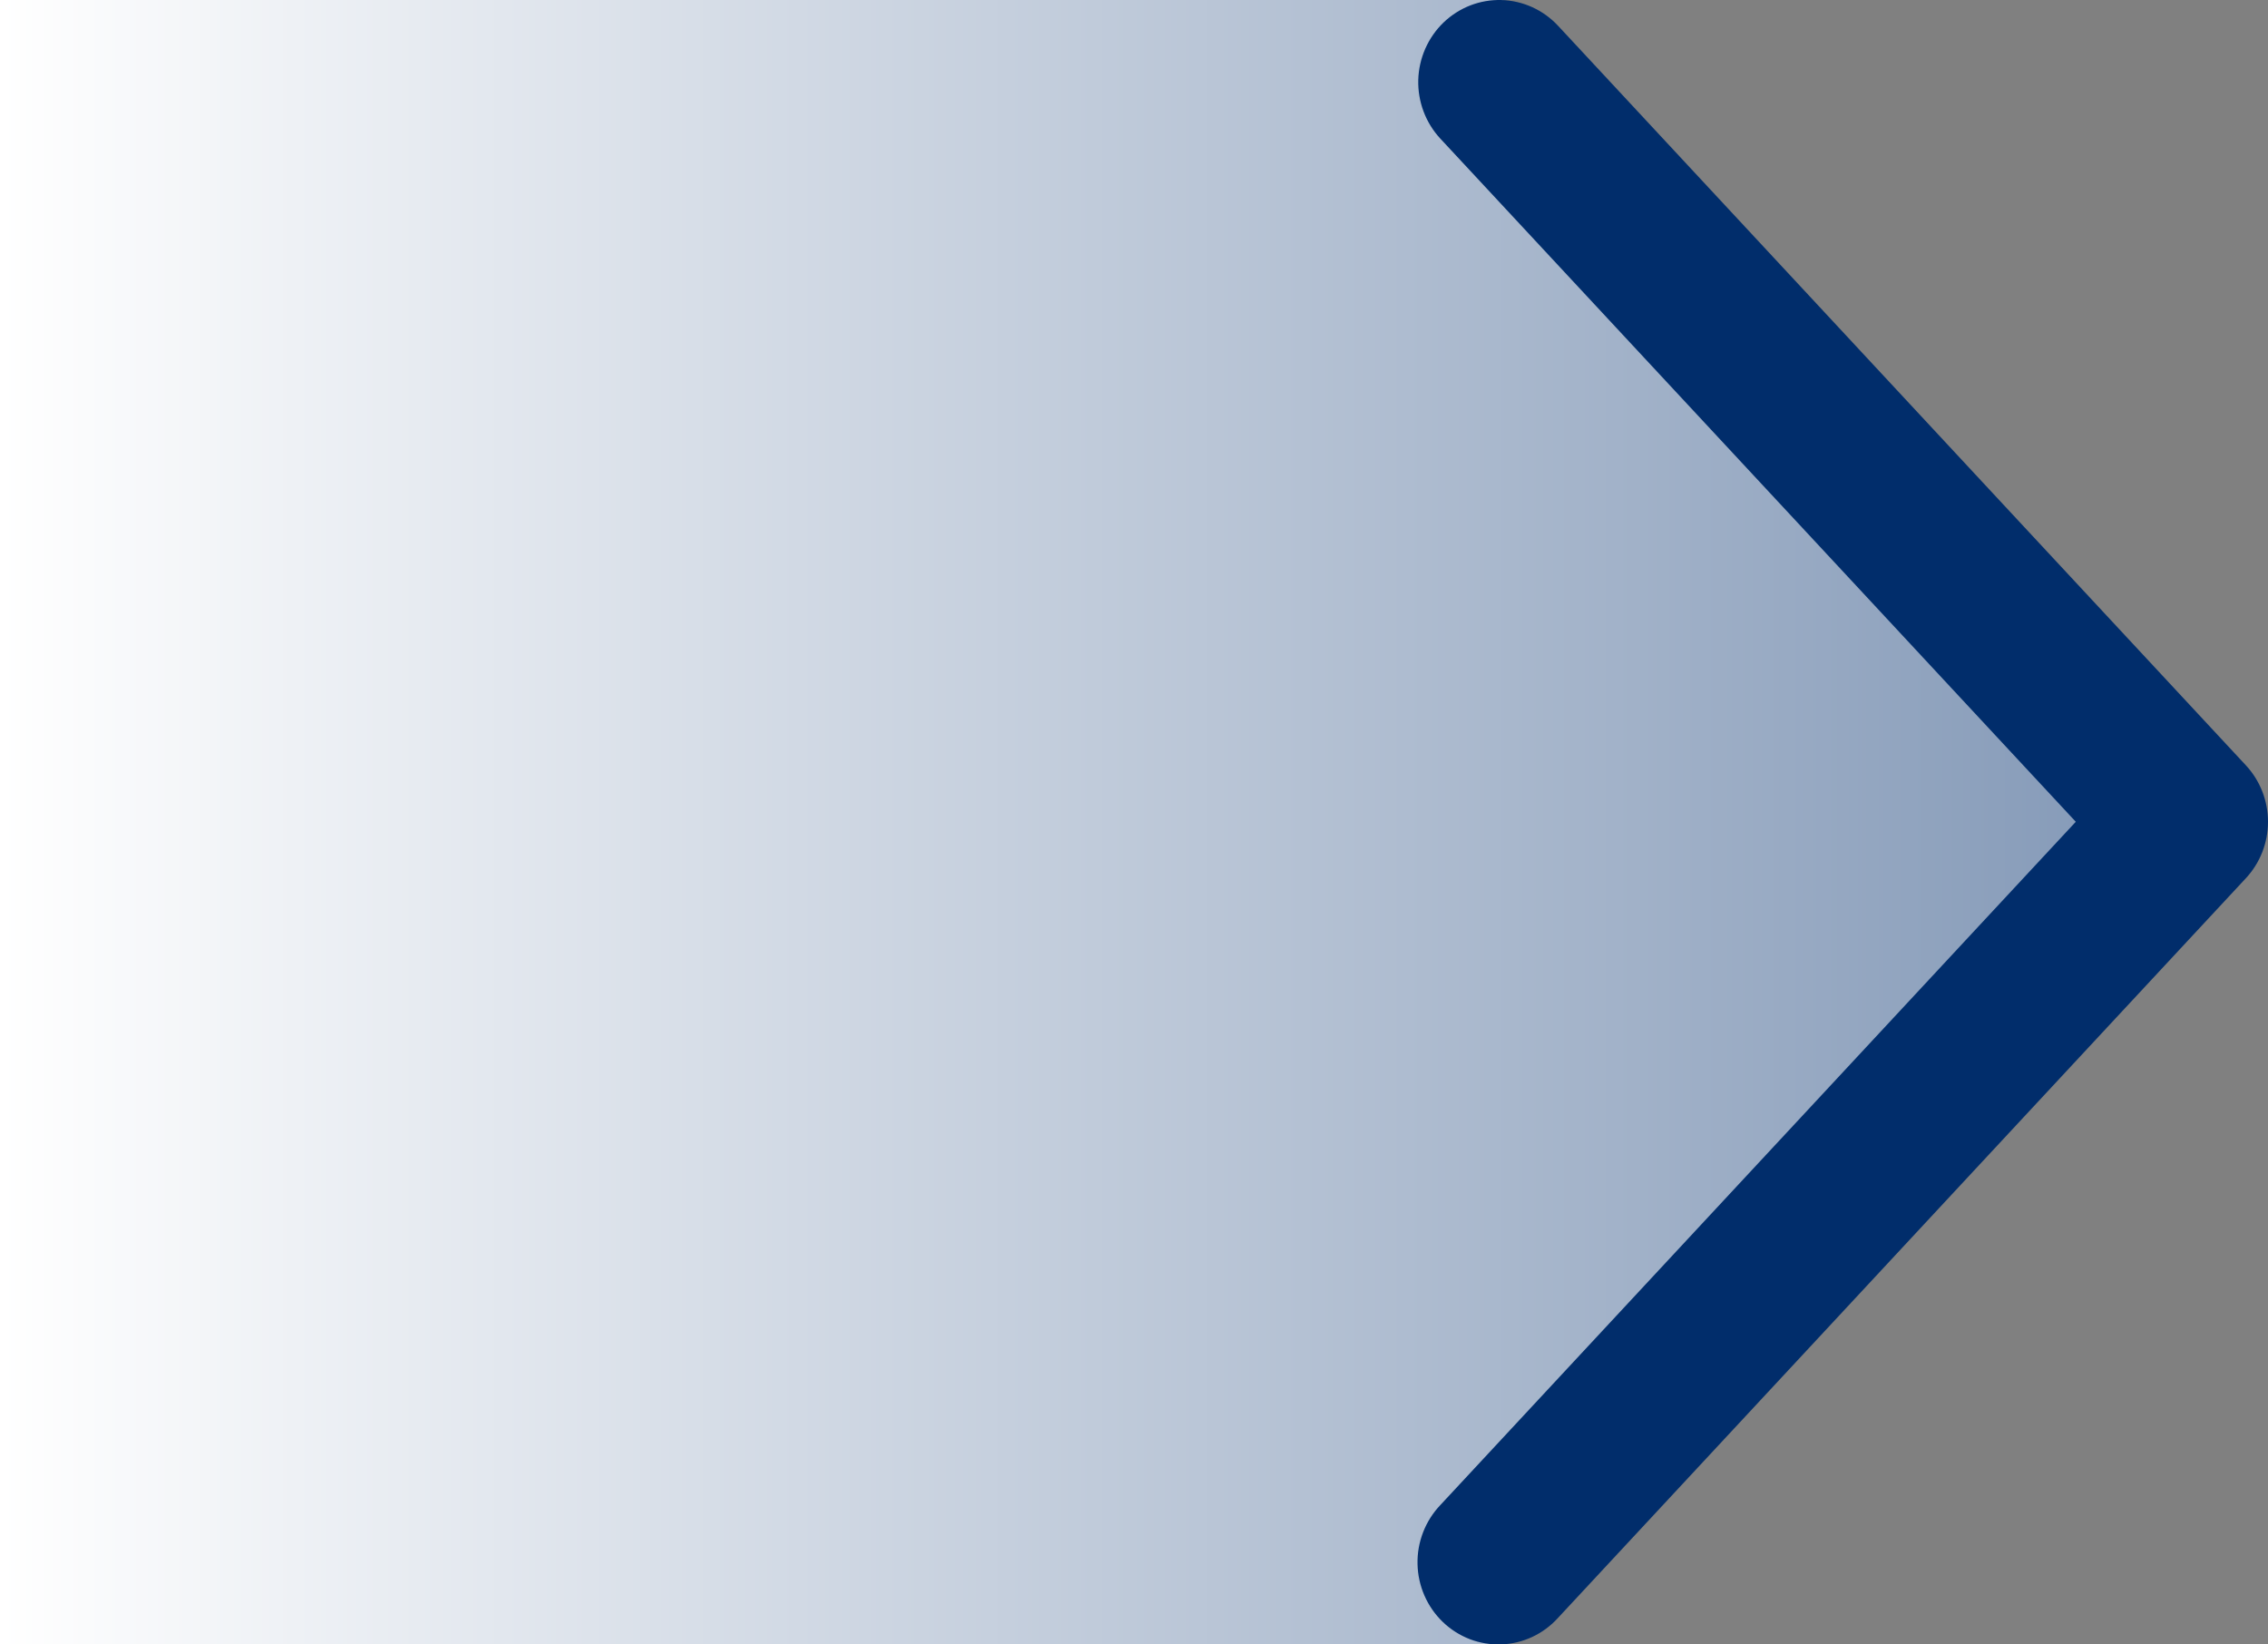
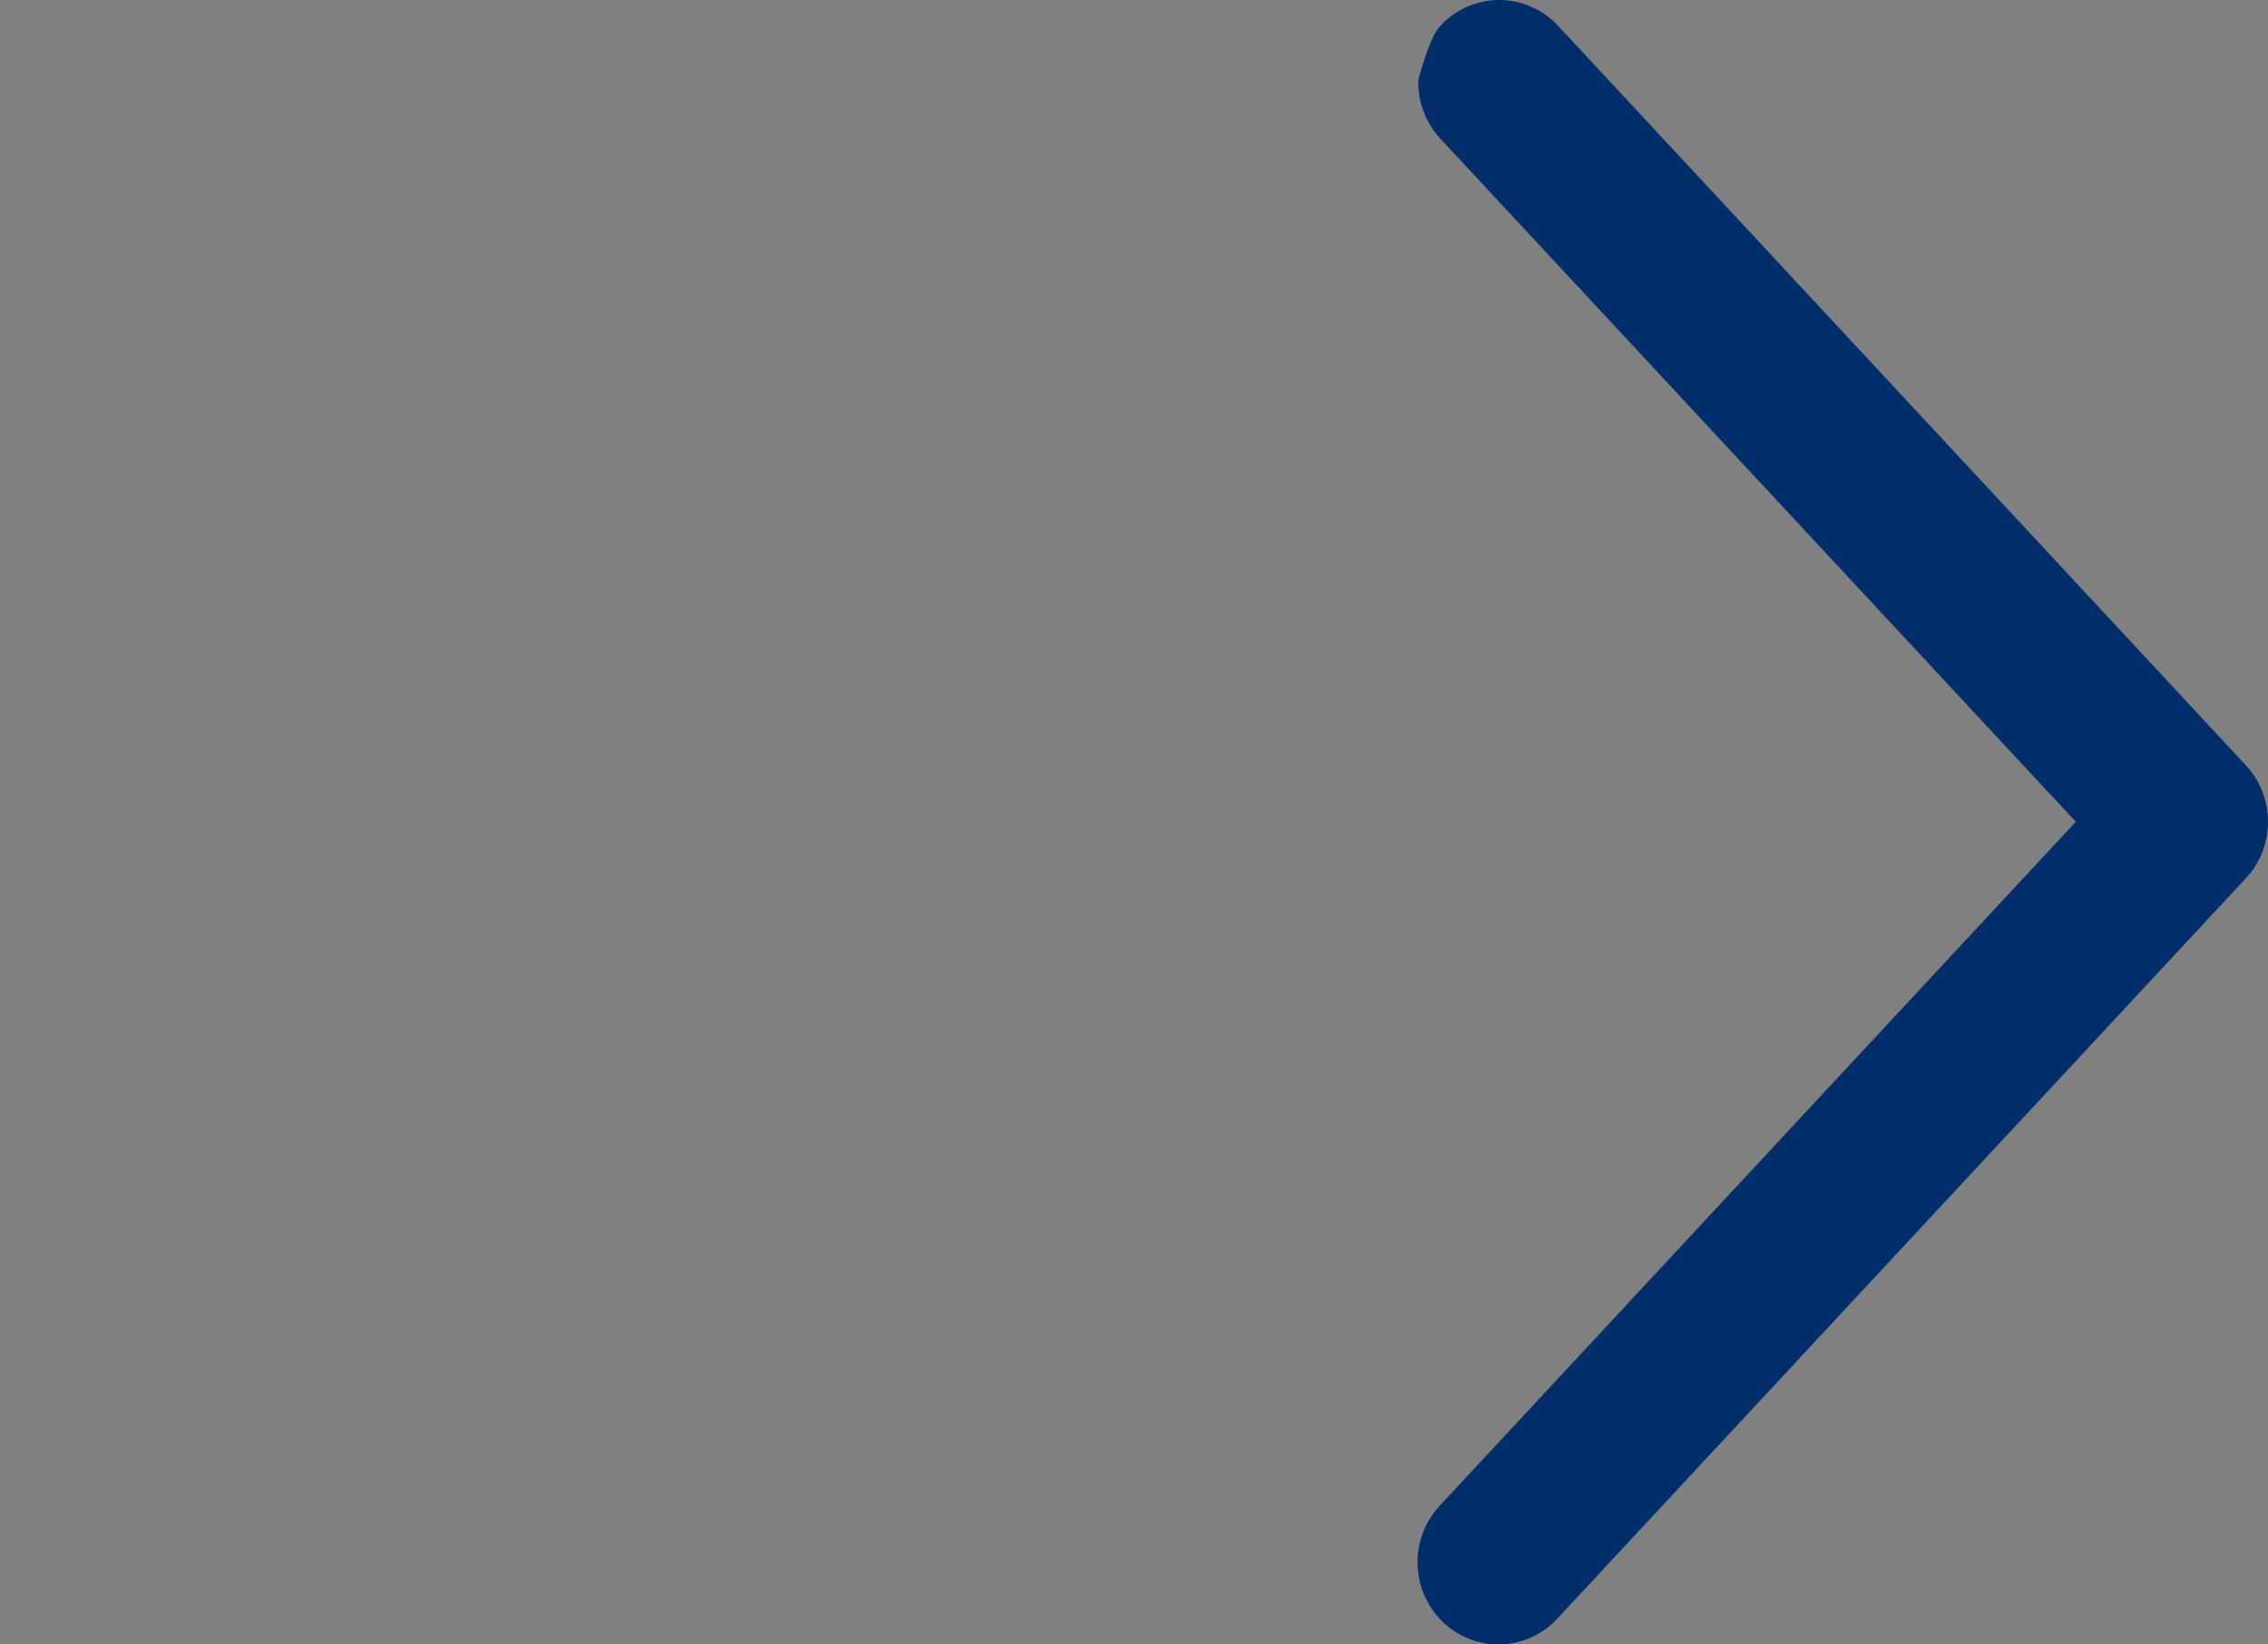
<svg xmlns="http://www.w3.org/2000/svg" width="80" height="58" viewBox="0 0 80 58" fill="none">
  <rect x="0" y="0" width="80" height="58" fill="#808080" stroke="none" />
-   <path d="M0 0H53L78 29L53 58H0V0Z" fill="url(#paint0_linear_4_2649)" />
-   <path d="M50.806 4.89C50.549 4.613 50.347 4.288 50.214 3.932C50.08 3.577 50.017 3.198 50.027 2.817C50.038 2.436 50.122 2.062 50.276 1.714C50.429 1.367 50.648 1.053 50.92 0.792C51.193 0.53 51.514 0.326 51.864 0.19C52.214 0.055 52.587 -0.01 52.962 0.001C53.337 0.012 53.706 0.098 54.048 0.253C54.39 0.409 54.699 0.631 54.957 0.908L79.22 26.993C79.721 27.531 80 28.243 80 28.984C80 29.724 79.721 30.437 79.22 30.975L54.957 57.062C54.701 57.345 54.392 57.574 54.049 57.734C53.705 57.895 53.334 57.984 52.956 57.998C52.578 58.012 52.201 57.949 51.847 57.814C51.493 57.678 51.17 57.473 50.895 57.209C50.62 56.945 50.399 56.629 50.246 56.278C50.092 55.927 50.009 55.549 50.001 55.165C49.992 54.781 50.059 54.399 50.198 54.042C50.336 53.684 50.543 53.359 50.806 53.083L73.22 28.984L50.806 4.89Z" fill="#012D6B" />
+   <path d="M50.806 4.89C50.549 4.613 50.347 4.288 50.214 3.932C50.08 3.577 50.017 3.198 50.027 2.817C50.429 1.367 50.648 1.053 50.92 0.792C51.193 0.53 51.514 0.326 51.864 0.19C52.214 0.055 52.587 -0.01 52.962 0.001C53.337 0.012 53.706 0.098 54.048 0.253C54.39 0.409 54.699 0.631 54.957 0.908L79.22 26.993C79.721 27.531 80 28.243 80 28.984C80 29.724 79.721 30.437 79.22 30.975L54.957 57.062C54.701 57.345 54.392 57.574 54.049 57.734C53.705 57.895 53.334 57.984 52.956 57.998C52.578 58.012 52.201 57.949 51.847 57.814C51.493 57.678 51.17 57.473 50.895 57.209C50.62 56.945 50.399 56.629 50.246 56.278C50.092 55.927 50.009 55.549 50.001 55.165C49.992 54.781 50.059 54.399 50.198 54.042C50.336 53.684 50.543 53.359 50.806 53.083L73.22 28.984L50.806 4.89Z" fill="#012D6B" />
  <defs>
    <linearGradient id="paint0_linear_4_2649" x1="155.5" y1="29" x2="0" y2="29" gradientUnits="userSpaceOnUse">
      <stop stop-color="#012D6B" />
      <stop offset="1" stop-color="white" />
    </linearGradient>
  </defs>
</svg>